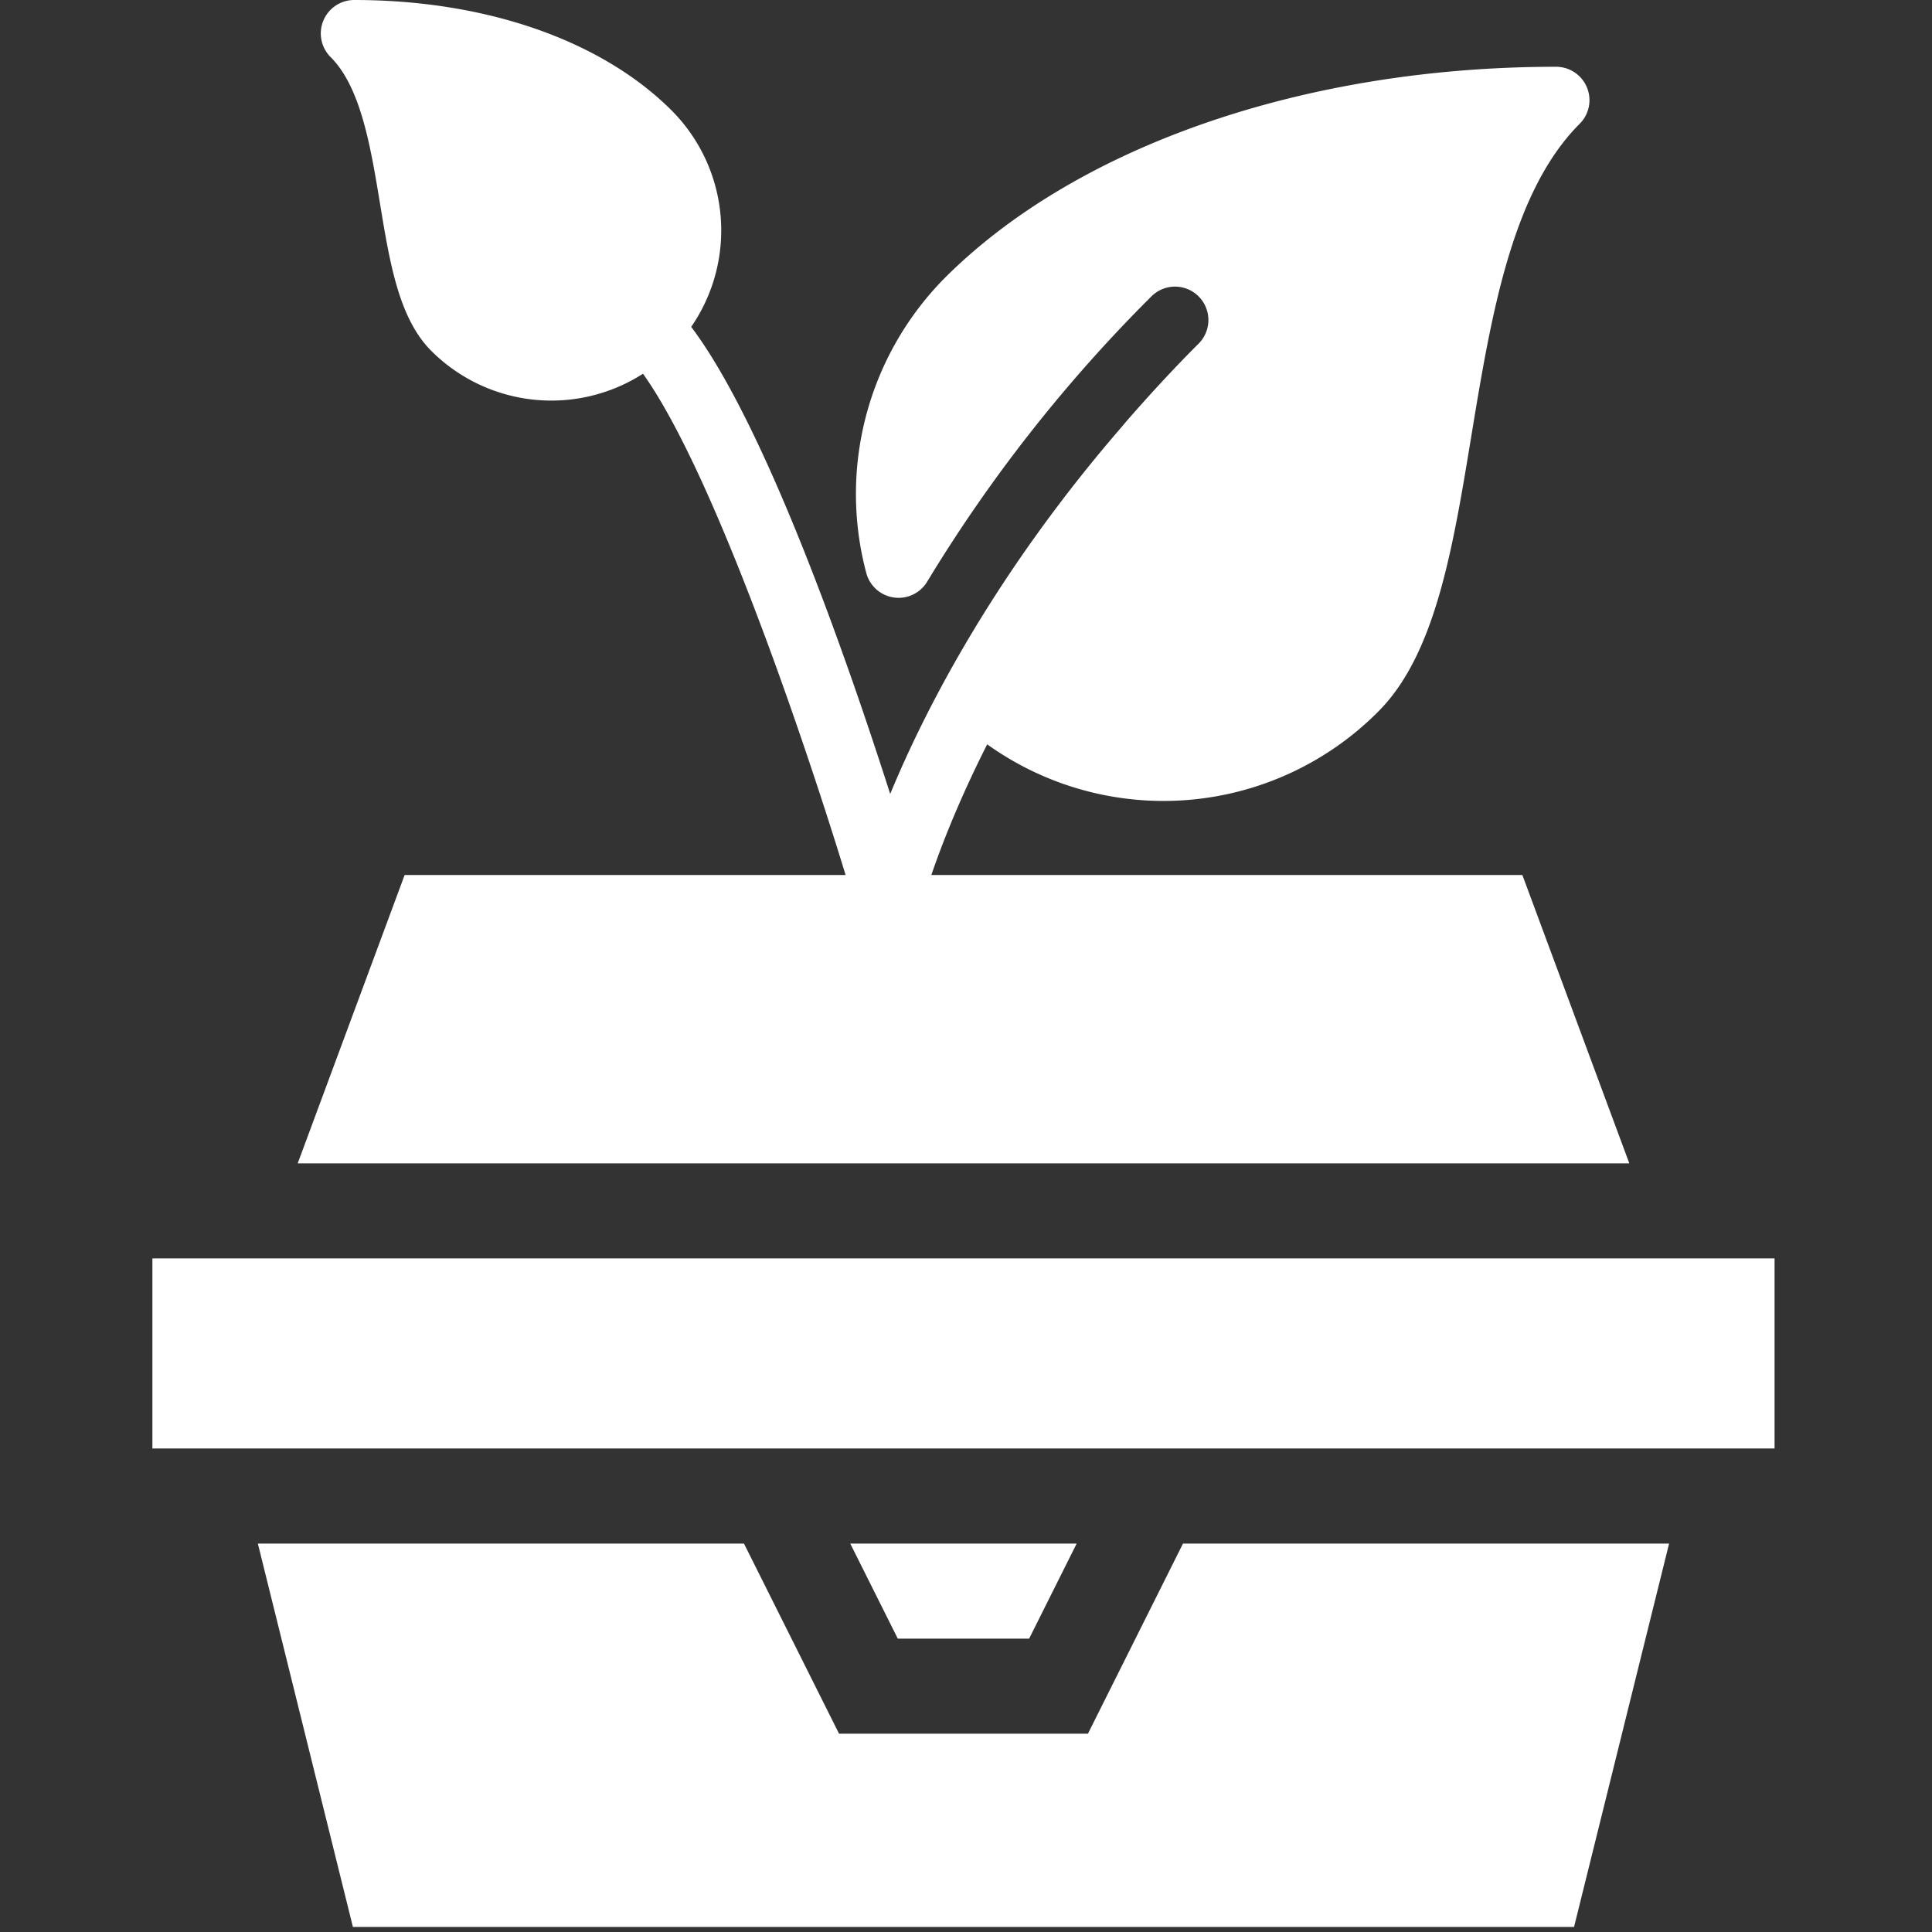
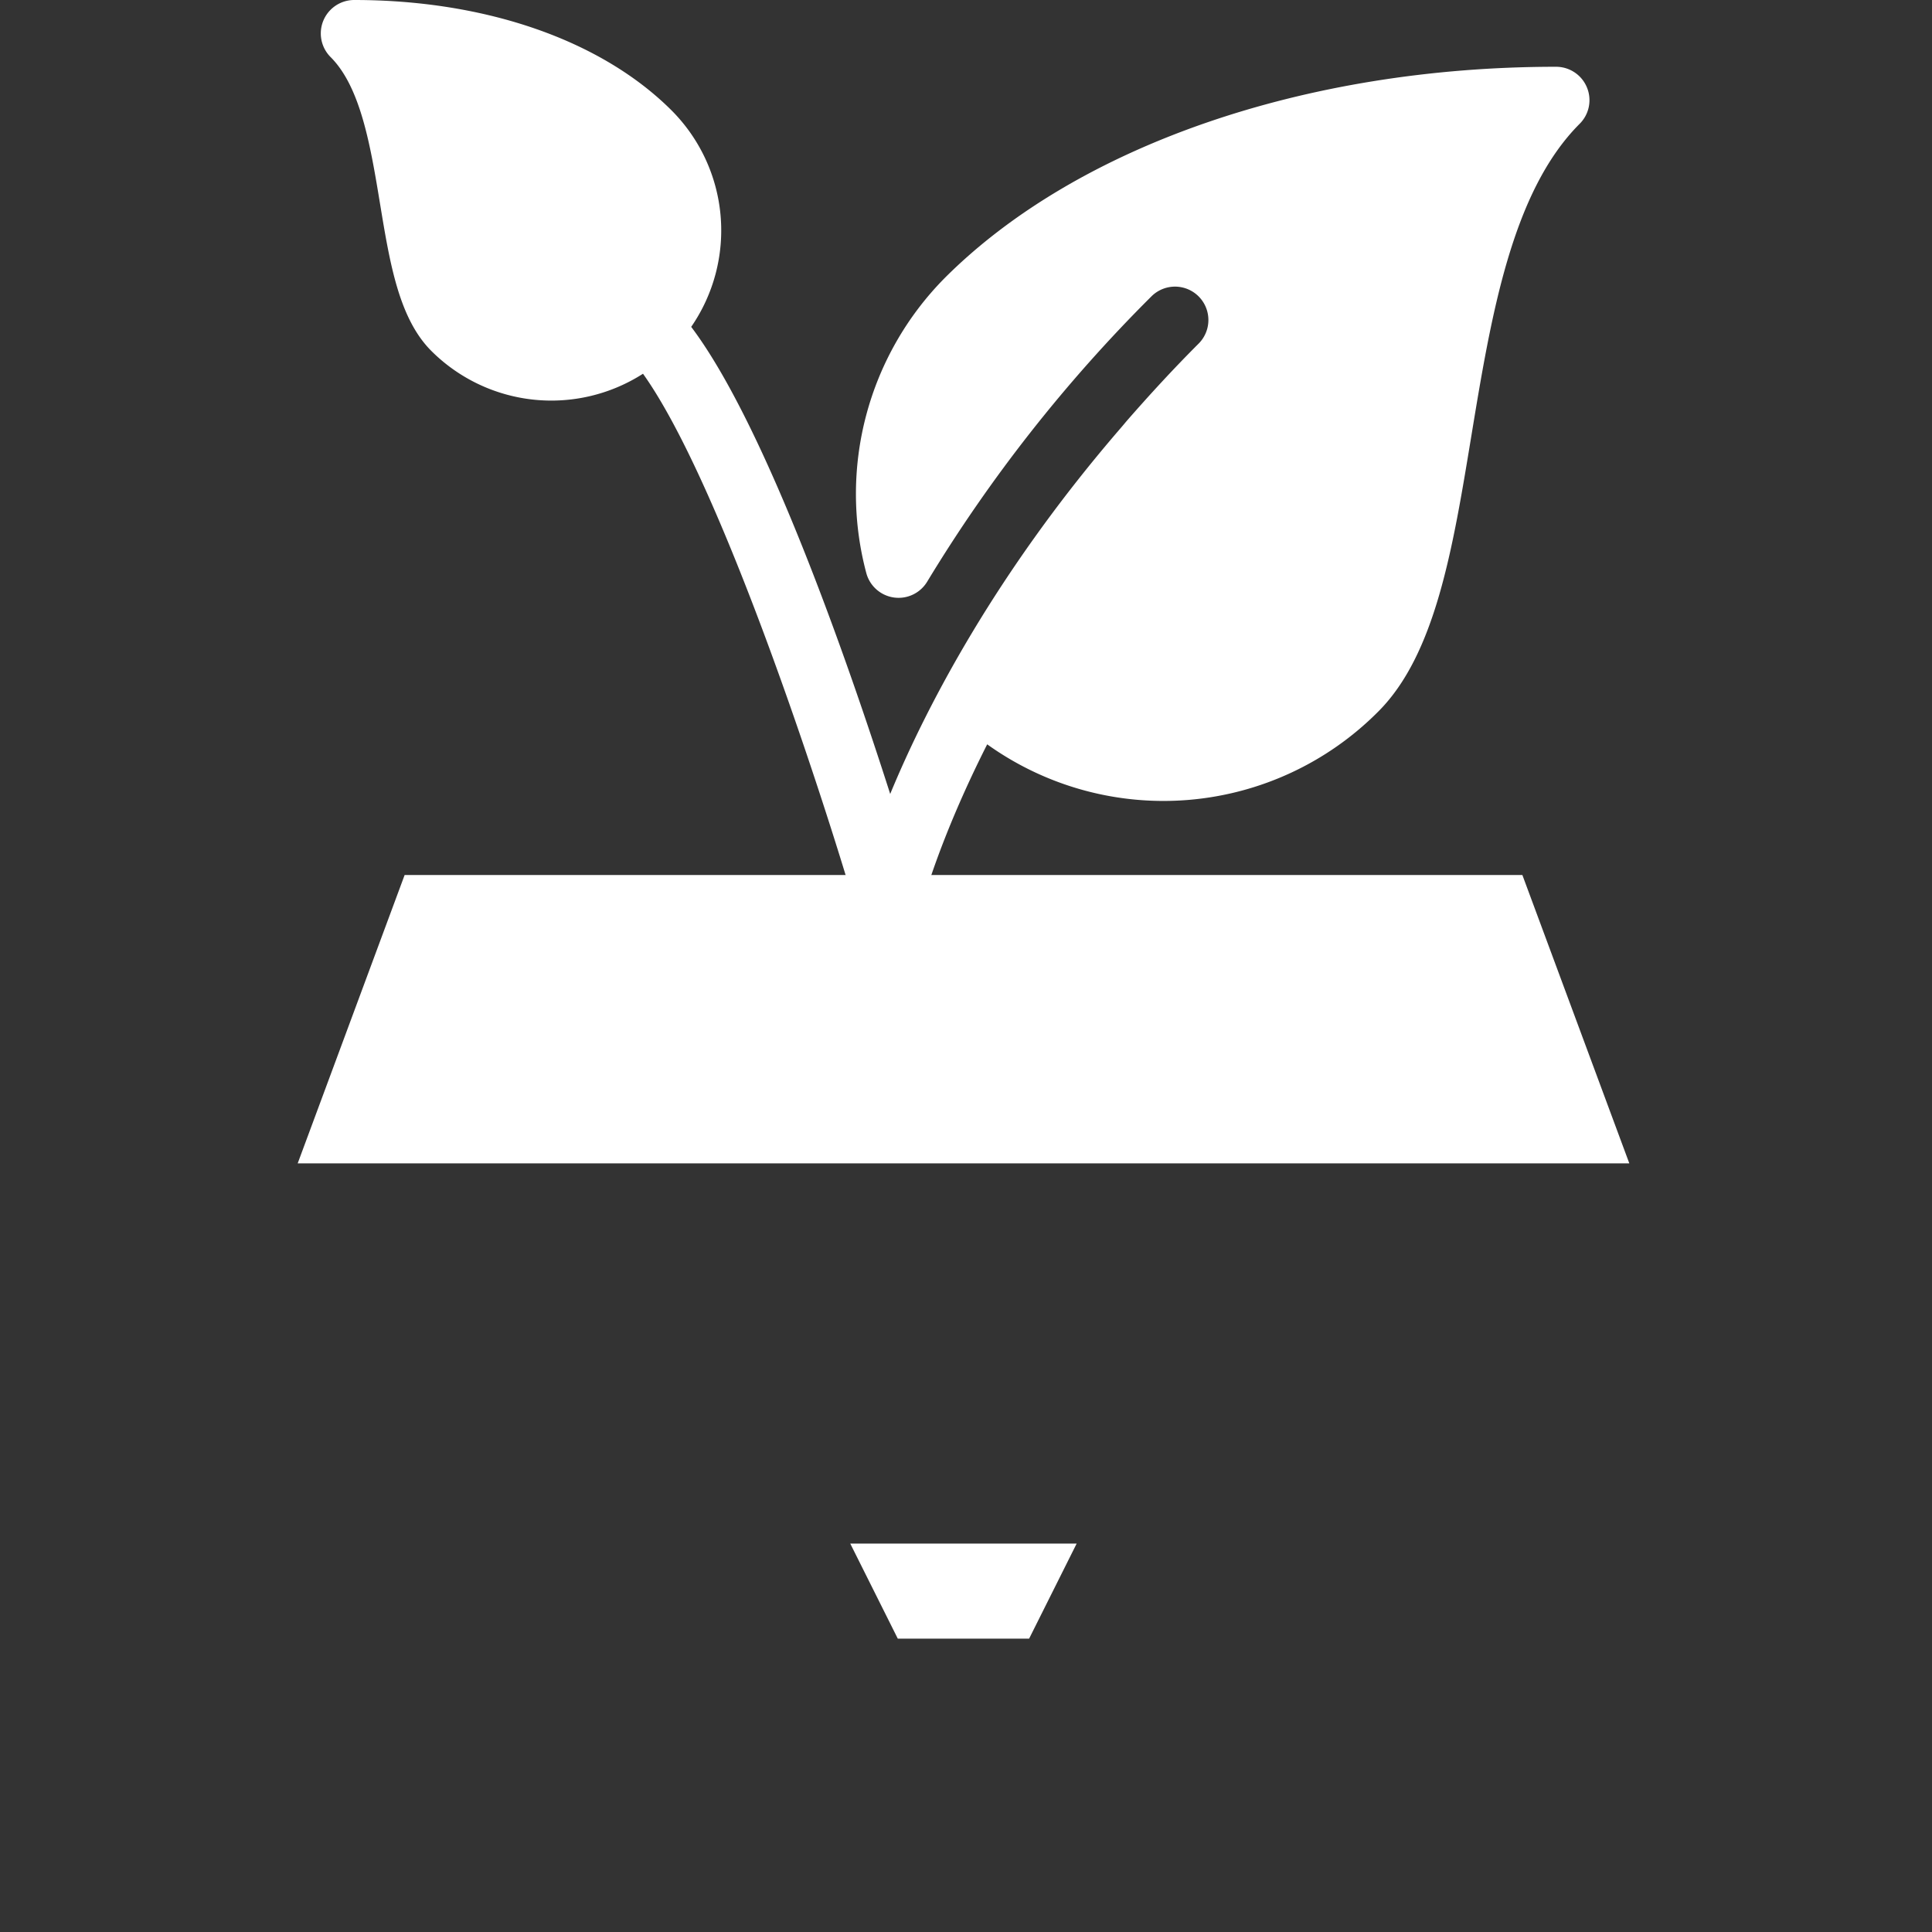
<svg xmlns="http://www.w3.org/2000/svg" width="248" height="248" viewBox="0 0 248 248">
  <rect x="0" y="0" width="248" height="248" fill="#333333" stroke="none" />
  <defs>
    <clipPath id="clip-eb_-_eco_logo">
      <rect width="248" height="248" />
    </clipPath>
  </defs>
  <g id="eb_-_eco_logo" data-name="eb - eco logo" clip-path="url(#clip-eb_-_eco_logo)">
-     <rect width="248" height="248" fill="rgba(228,228,228,0)" />
    <g id="Group_4196" data-name="Group 4196" transform="translate(19.562)">
      <g id="Group_4188" data-name="Group 4188" transform="translate(21.614 0)">
        <g id="Group_4187" data-name="Group 4187">
          <path id="Path_647" data-name="Path 647" d="M269.185,11.428a4.286,4.286,0,0,0-3.96-2.649c-32.16,0-61.5,10.14-78.472,27.112A39.409,39.409,0,0,0,176.681,73.76a4.288,4.288,0,0,0,7.817,1.114,192.205,192.205,0,0,1,28.783-36.618,4.285,4.285,0,1,1,6.06,6.06c-3.291,3.291-6.283,6.557-9.12,9.8-.274.317-.532.634-.805.951-16.063,18.583-25.046,35.88-29.666,47.058-5.572-17.417-16.012-47.323-25.543-59.958A21.808,21.808,0,0,0,151.7,14.394C142.687,5.377,127.832.208,110.946.208a4.291,4.291,0,0,0-3.034,7.32c3.9,3.891,5.151,11.546,6.369,18.934,1.243,7.526,2.409,14.632,6.566,18.789a21.8,21.8,0,0,0,27.172,2.931c9.96,13.946,22.92,53.658,27.386,68.949a4.279,4.279,0,0,0,4.114,3.077h.1a4.288,4.288,0,0,0,4.063-3.283c.043-.163,2.152-8.589,8.52-21.172a38.861,38.861,0,0,0,50.2-4.208c7.337-7.337,9.565-20.889,11.923-35.229,2.545-15.463,5.177-31.457,13.929-40.218A4.276,4.276,0,0,0,269.185,11.428Z" transform="translate(-106.657 -0.208)" fill="#fff" />
        </g>
      </g>
      <g id="Group_4195" data-name="Group 4195" transform="translate(0 112.324)">
        <path id="Path_650" data-name="Path 650" d="M249.333,391h-29.06l6.1,12.2h16.859Zm0,0" transform="translate(-130.691 -305.181)" fill="#fff" />
-         <path id="Path_651" data-name="Path 651" d="M95.694,391h-62.4l12.2,49.21H202.245l12.2-49.21h-62.4l-12.2,24.4H107.895Zm0,0" transform="translate(-19.755 -305.181)" fill="#fff" />
-         <path id="Path_655" data-name="Path 655" d="M0,301H208.229v24.4H0Zm0,0" transform="translate(0 -251.79)" fill="#fff" />
+         <path id="Path_655" data-name="Path 655" d="M0,301H208.229H0Zm0,0" transform="translate(0 -251.79)" fill="#fff" />
        <path id="Path_656" data-name="Path 656" d="M45.852,217.01H216.785L203.059,180H59.578Zm0,0" transform="translate(-27.201 -180)" fill="#fff" />
      </g>
    </g>
  </g>
</svg>